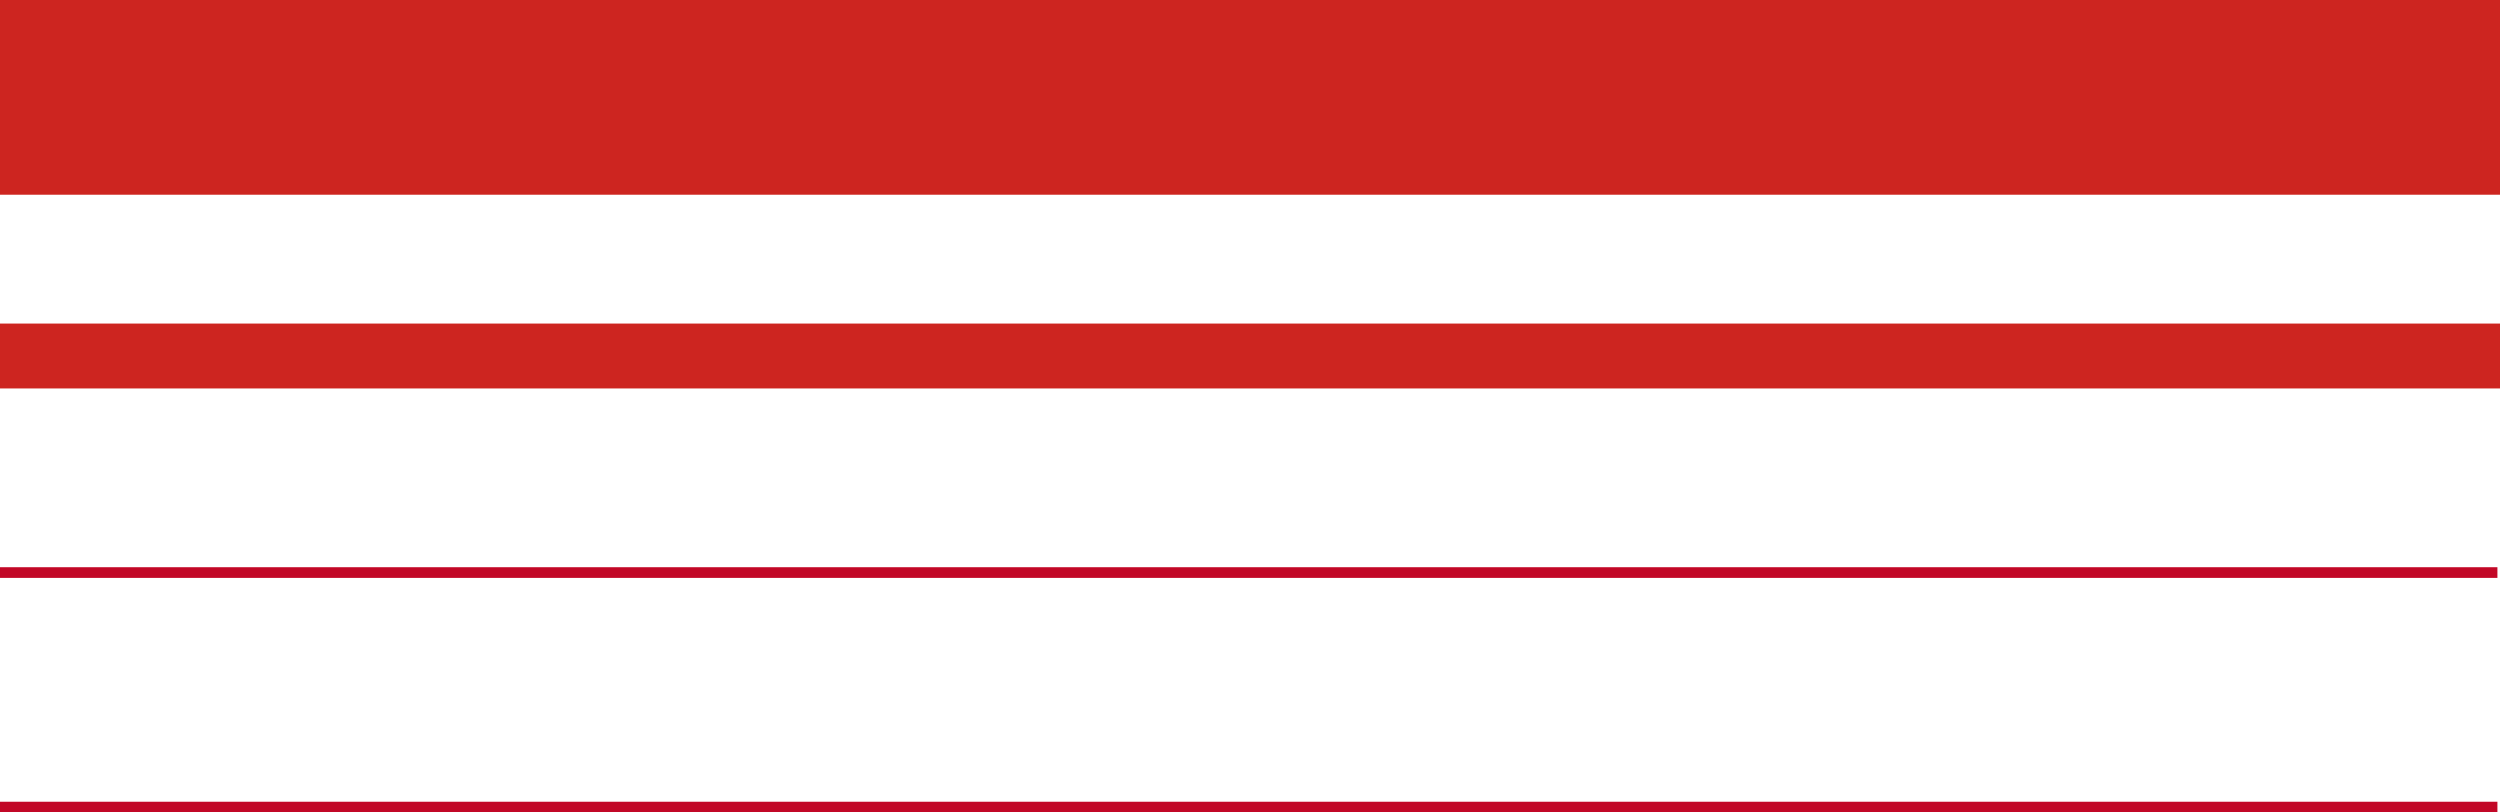
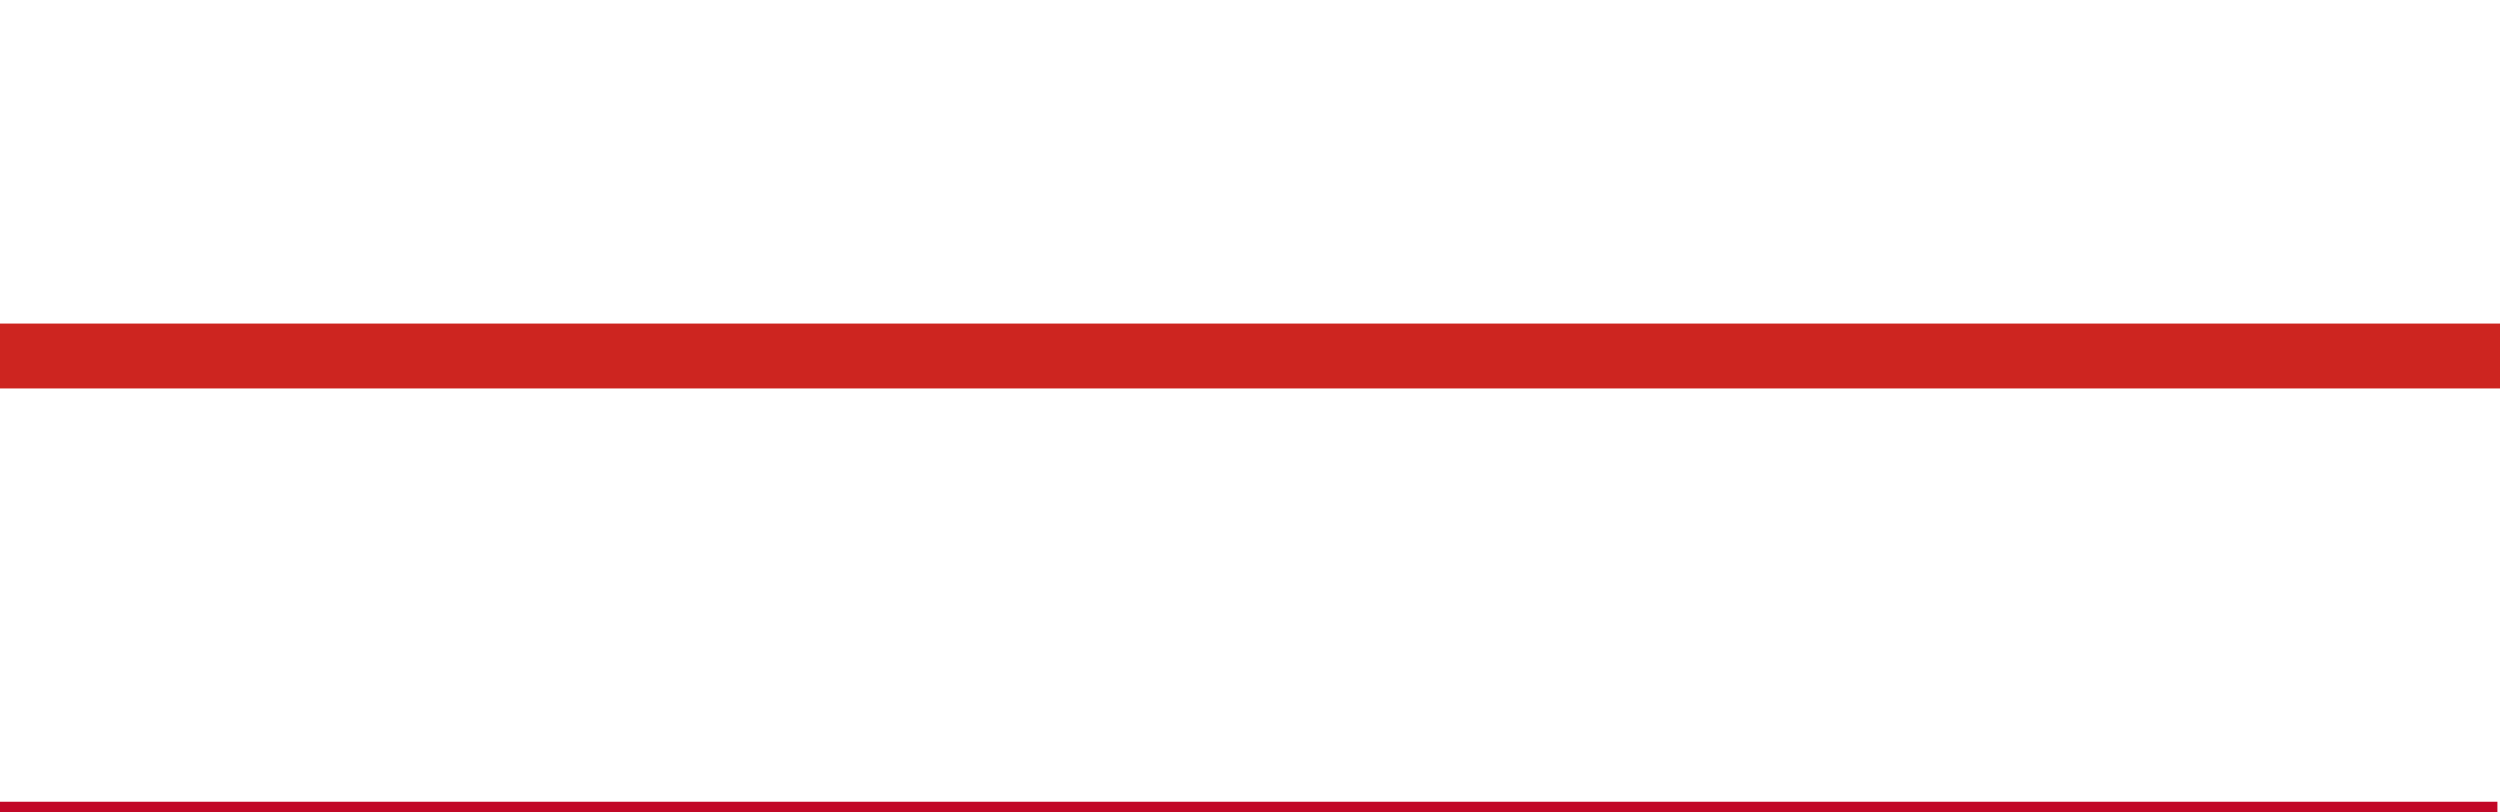
<svg xmlns="http://www.w3.org/2000/svg" viewBox="0 0 376.82 122.46">
  <defs>
    <style>.cls-1,.cls-2{fill:#cd2520;}.cls-1{stroke:#c20827;stroke-miterlimit:10;stroke-width:1.61px;}</style>
  </defs>
  <g id="レイヤー_2" data-name="レイヤー 2">
    <g id="模様">
      <line class="cls-1" y1="121.65" x2="376.43" y2="121.65" />
-       <line class="cls-1" y1="86.3" x2="376.43" y2="86.3" />
-       <rect class="cls-2" width="376.82" height="29.35" />
      <rect class="cls-2" y="48.77" width="376.82" height="9.78" />
    </g>
  </g>
</svg>